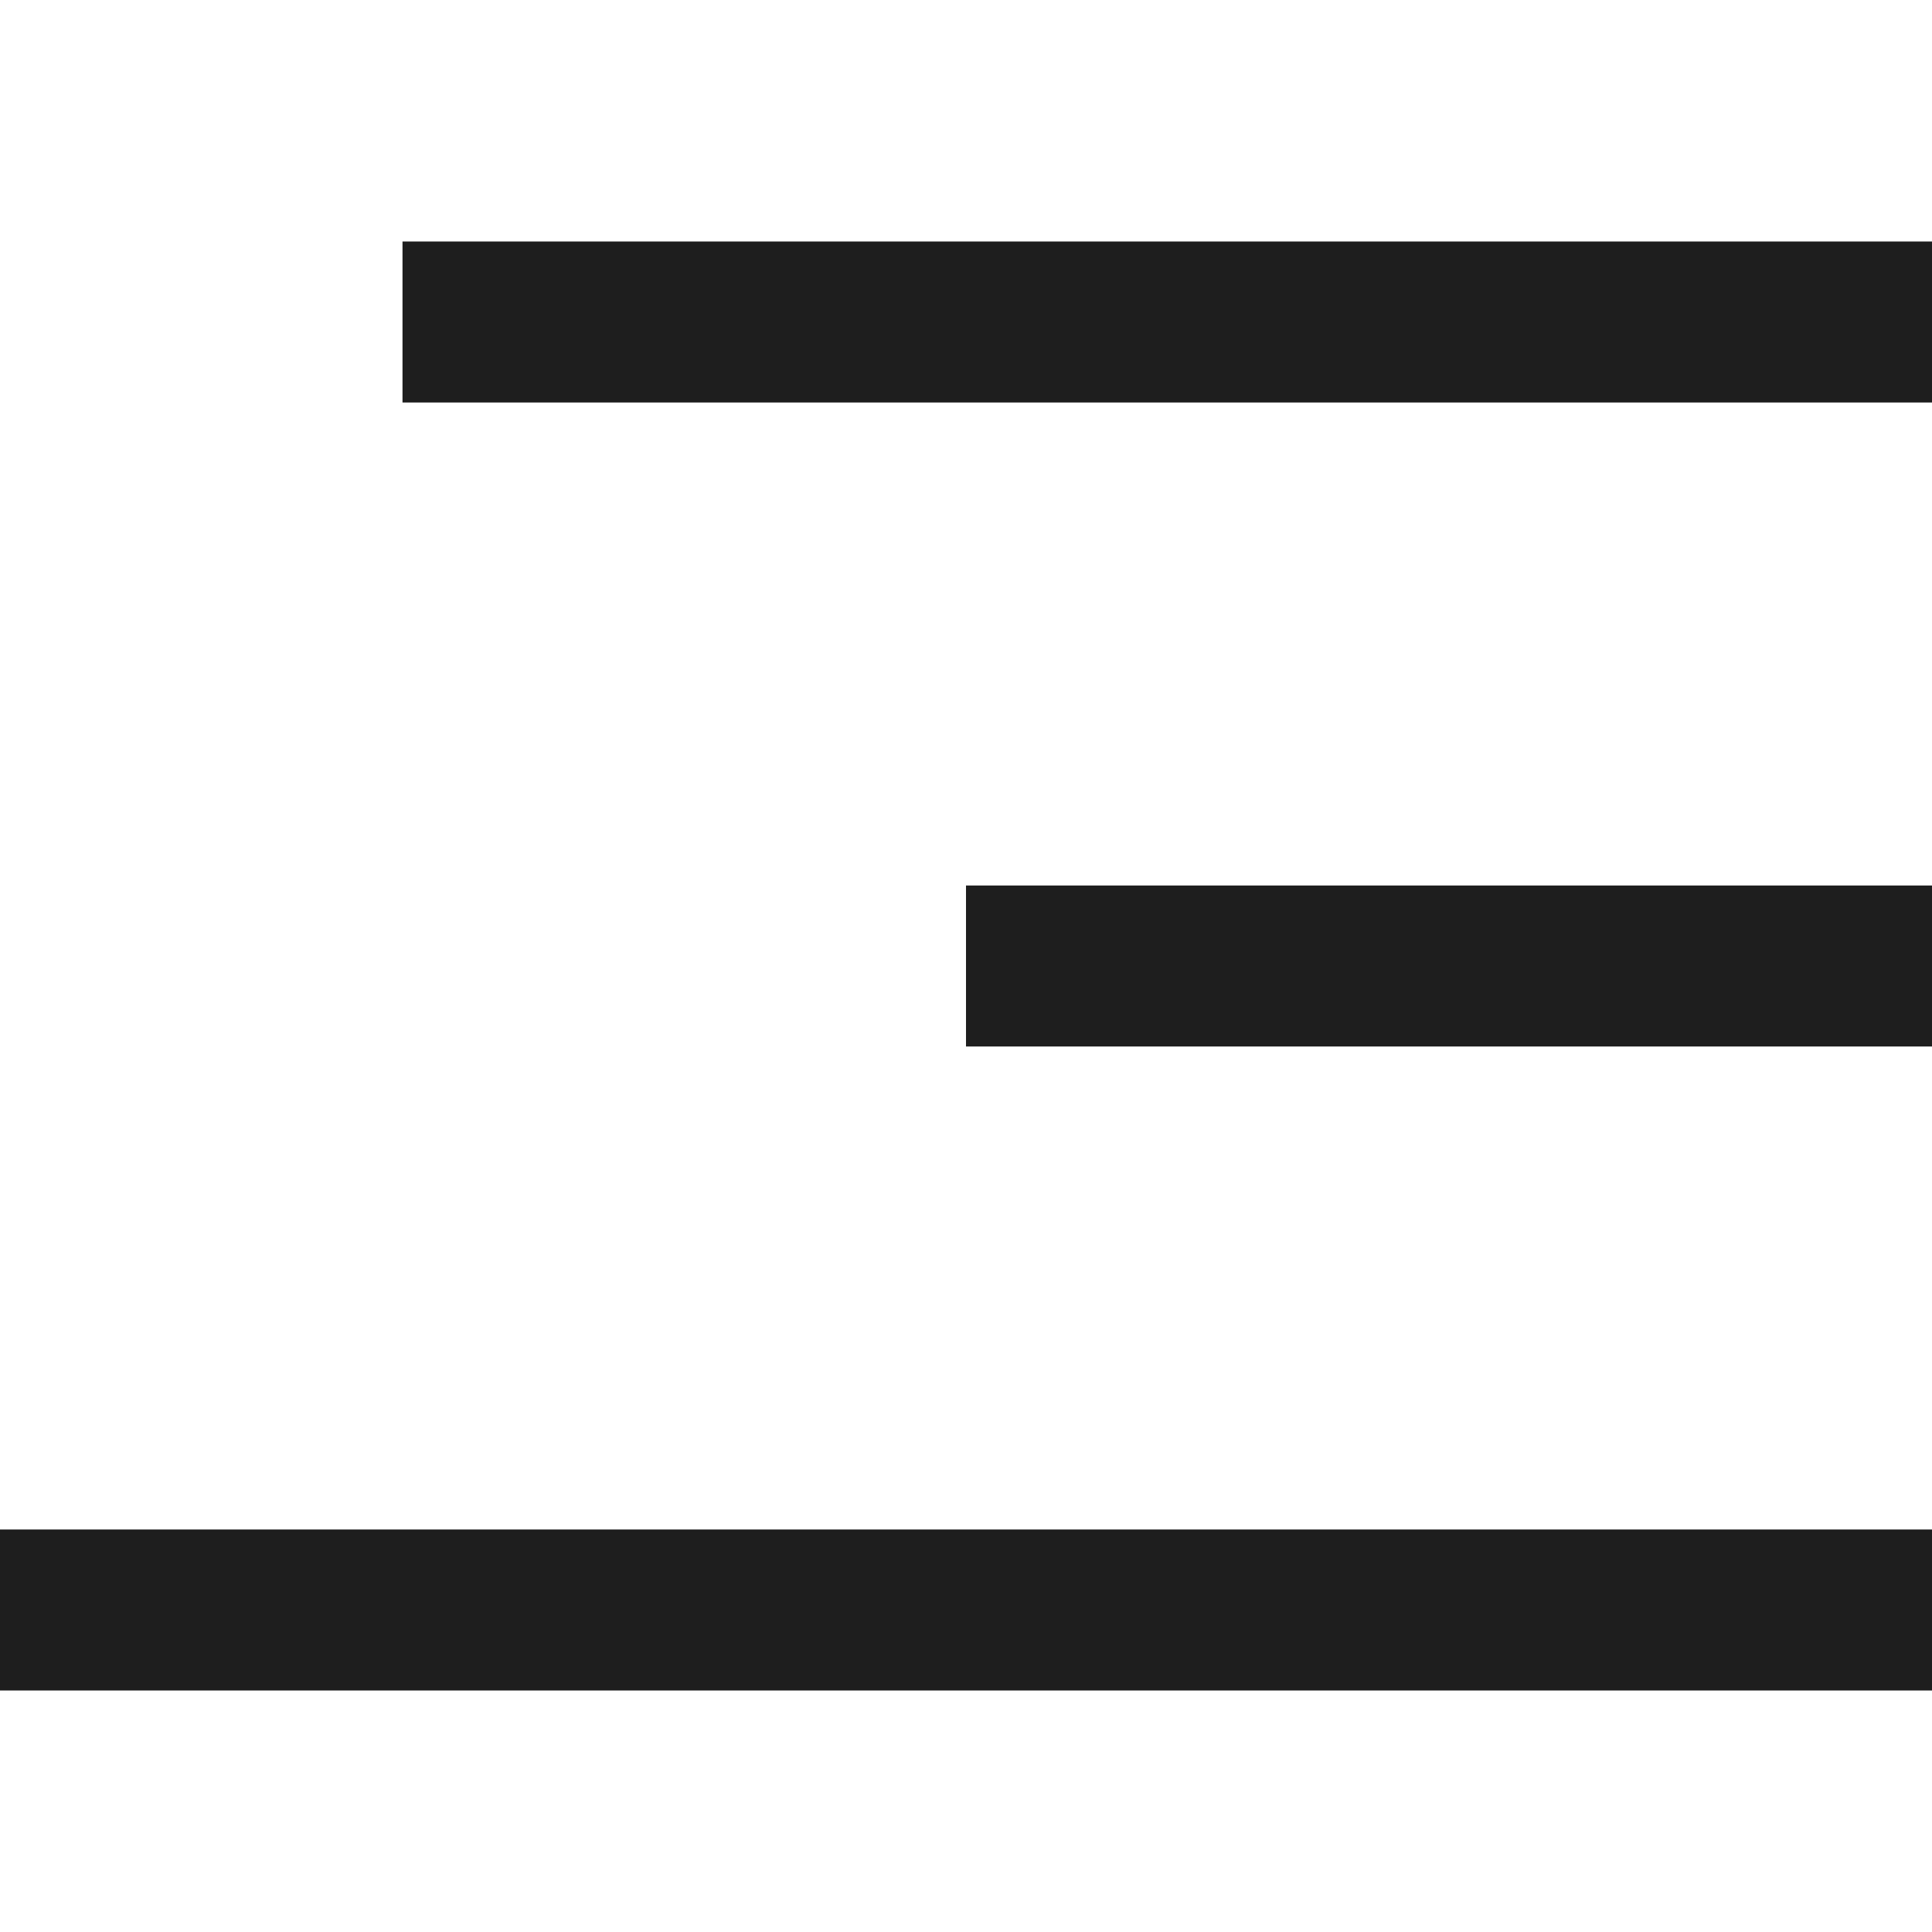
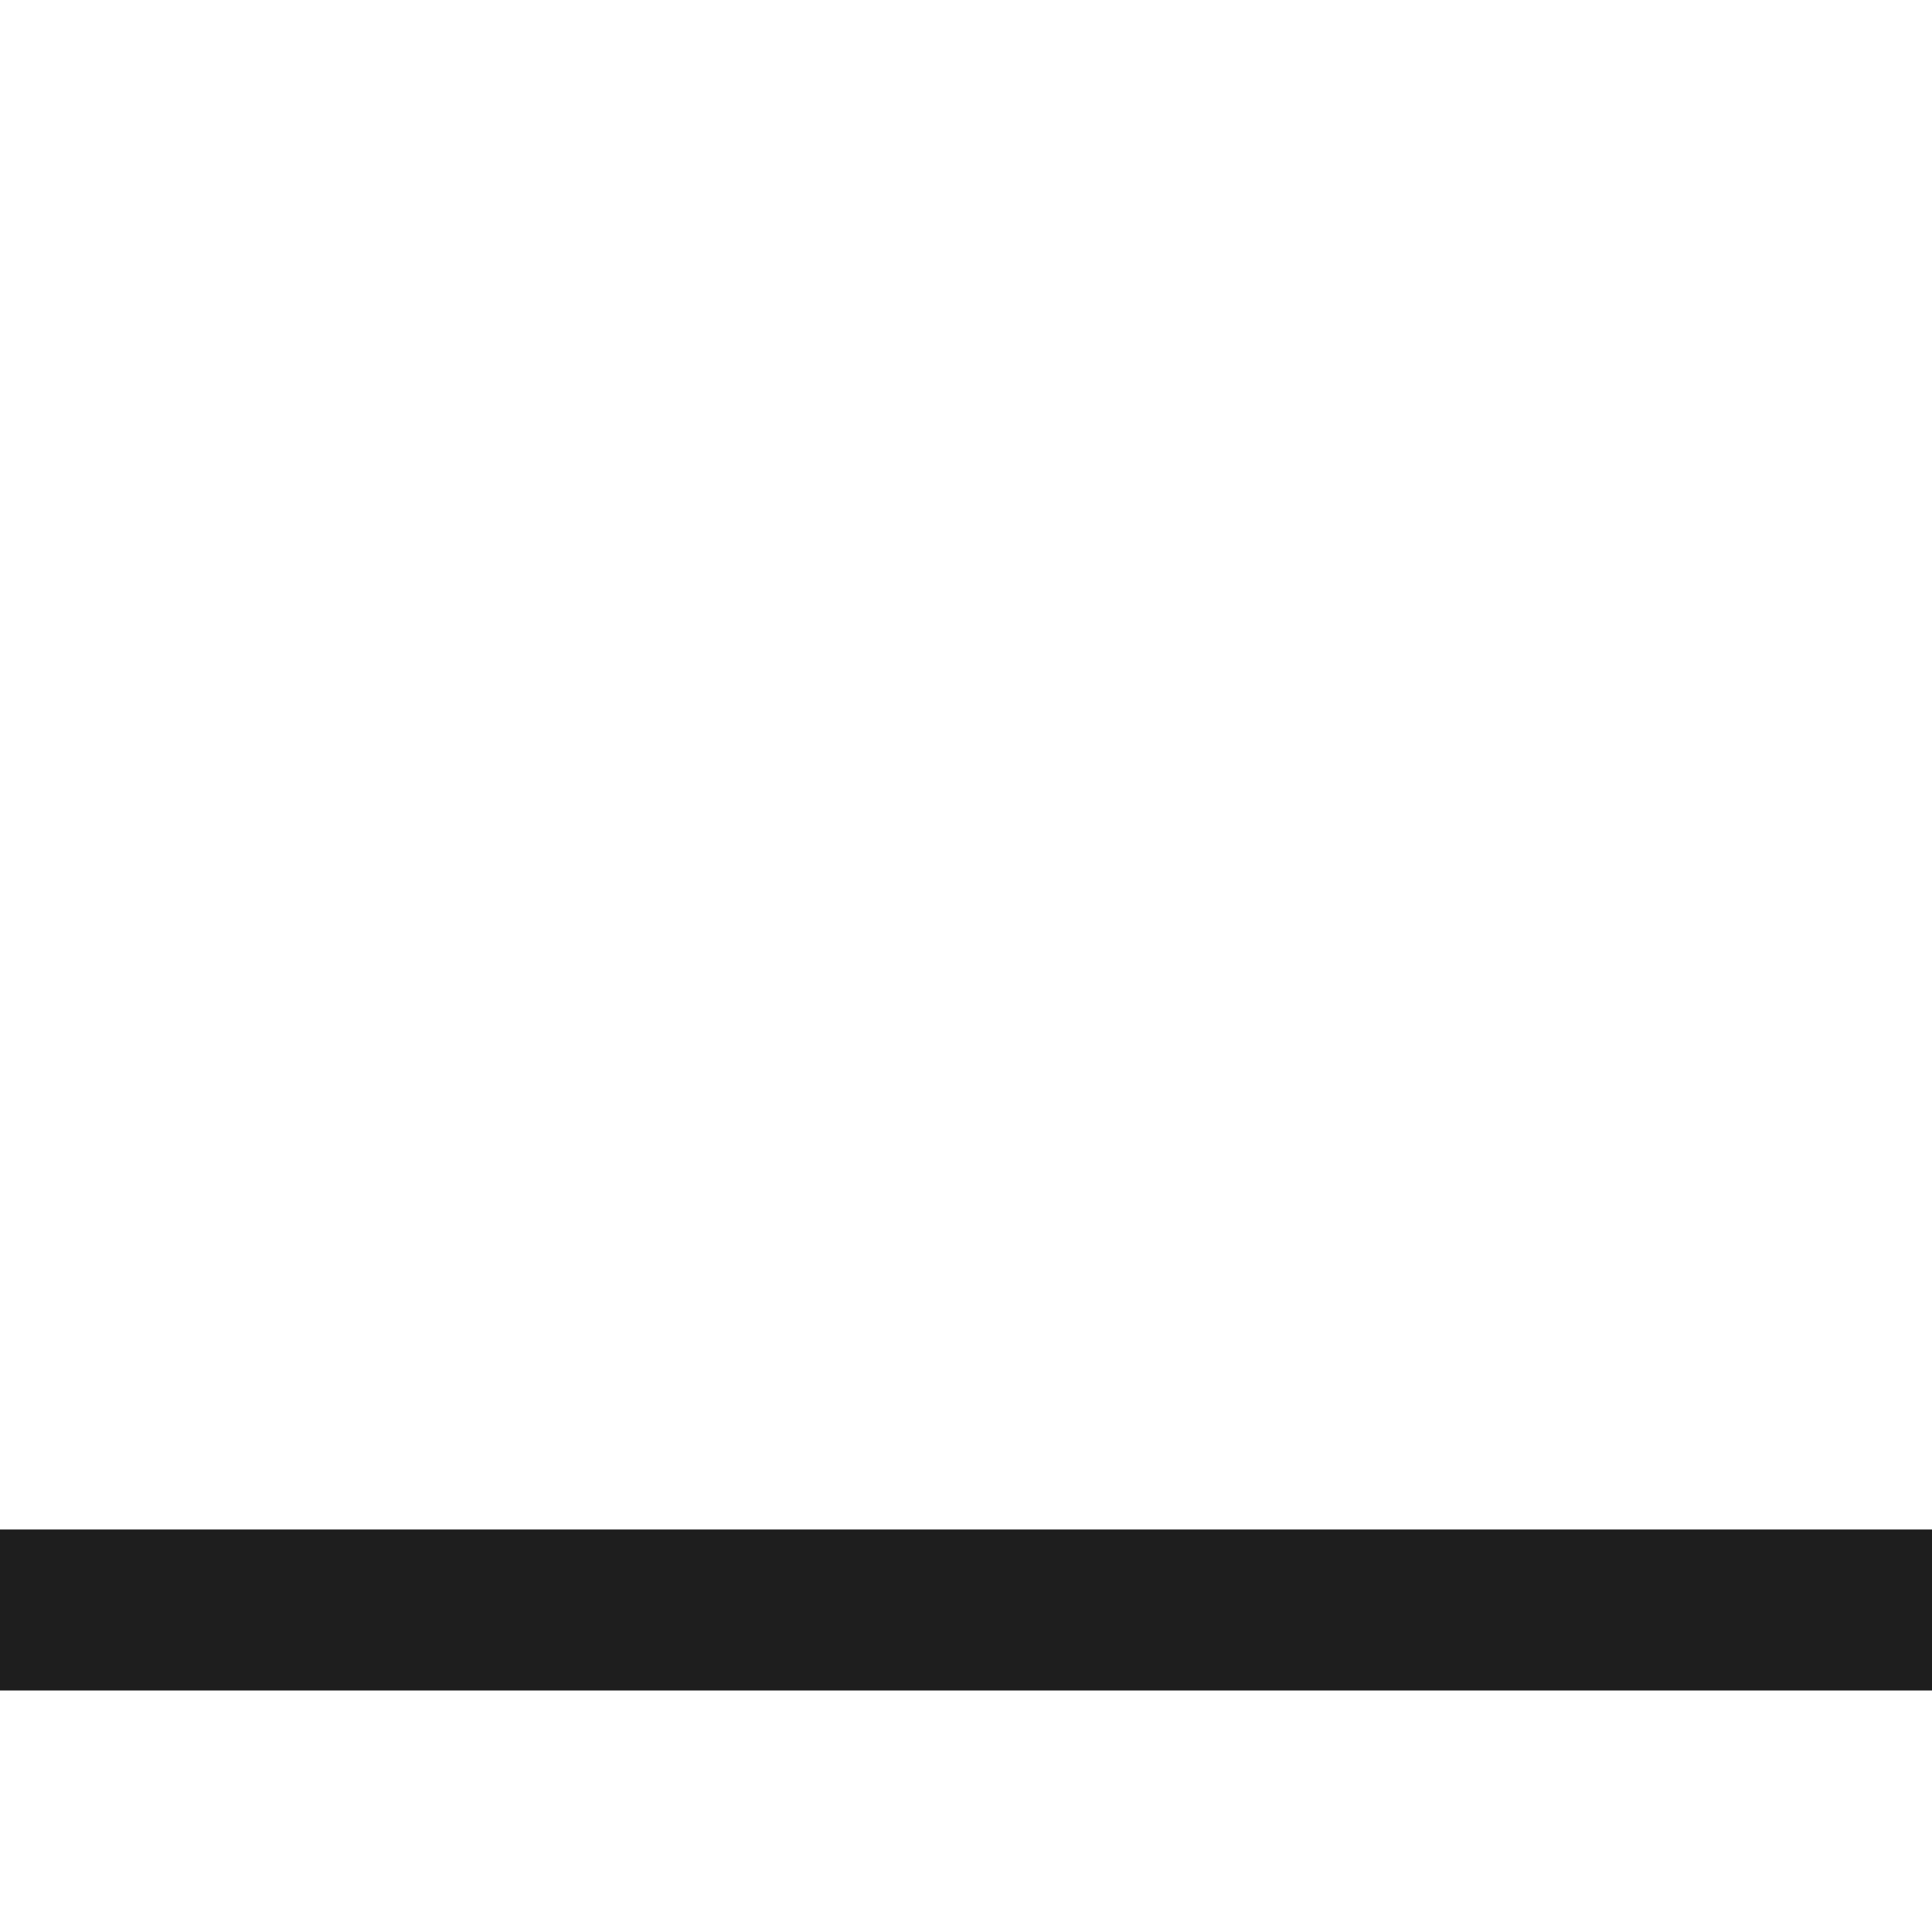
<svg xmlns="http://www.w3.org/2000/svg" width="24" height="24" viewBox="0 0 24 24" fill="none">
-   <path d="M24 3V5L5 5V3L24 3Z" fill="#1E1E1E" />
-   <path d="M24 11V13L12 13V11L24 11Z" fill="#1E1E1E" />
  <path d="M24 19V21L0 21L1.74845e-07 19L24 19Z" fill="#1E1E1E" />
</svg>